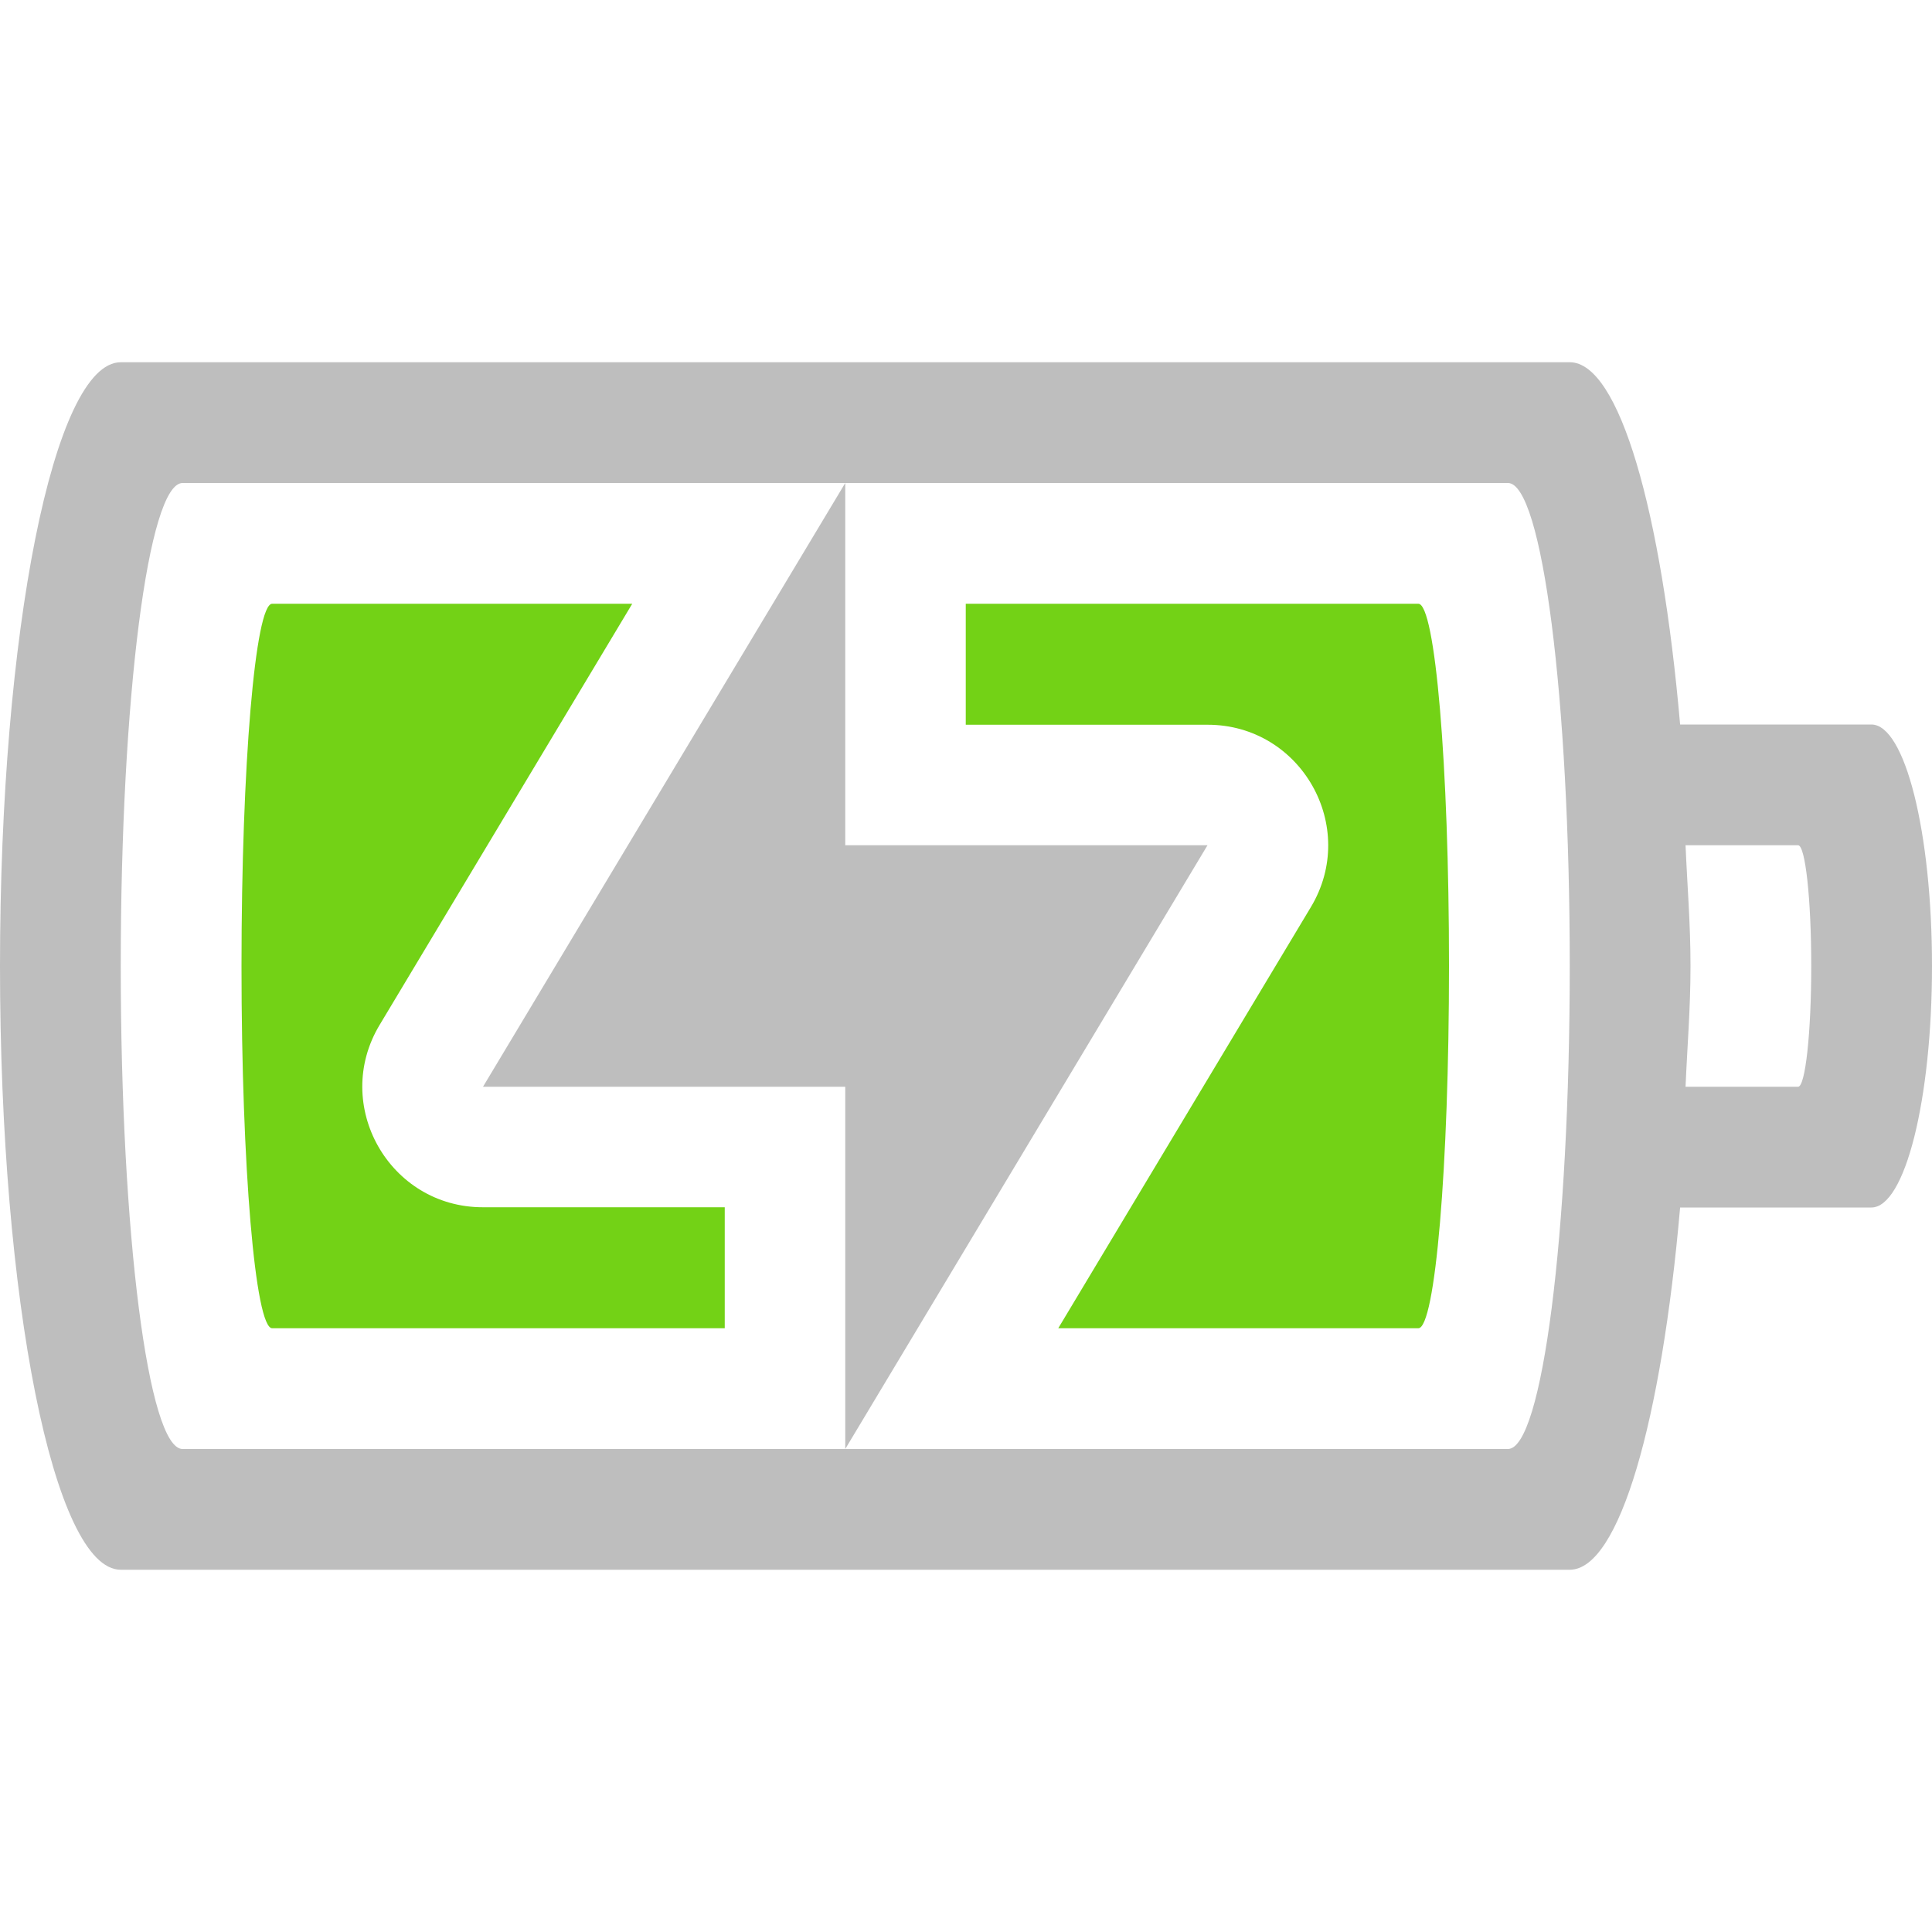
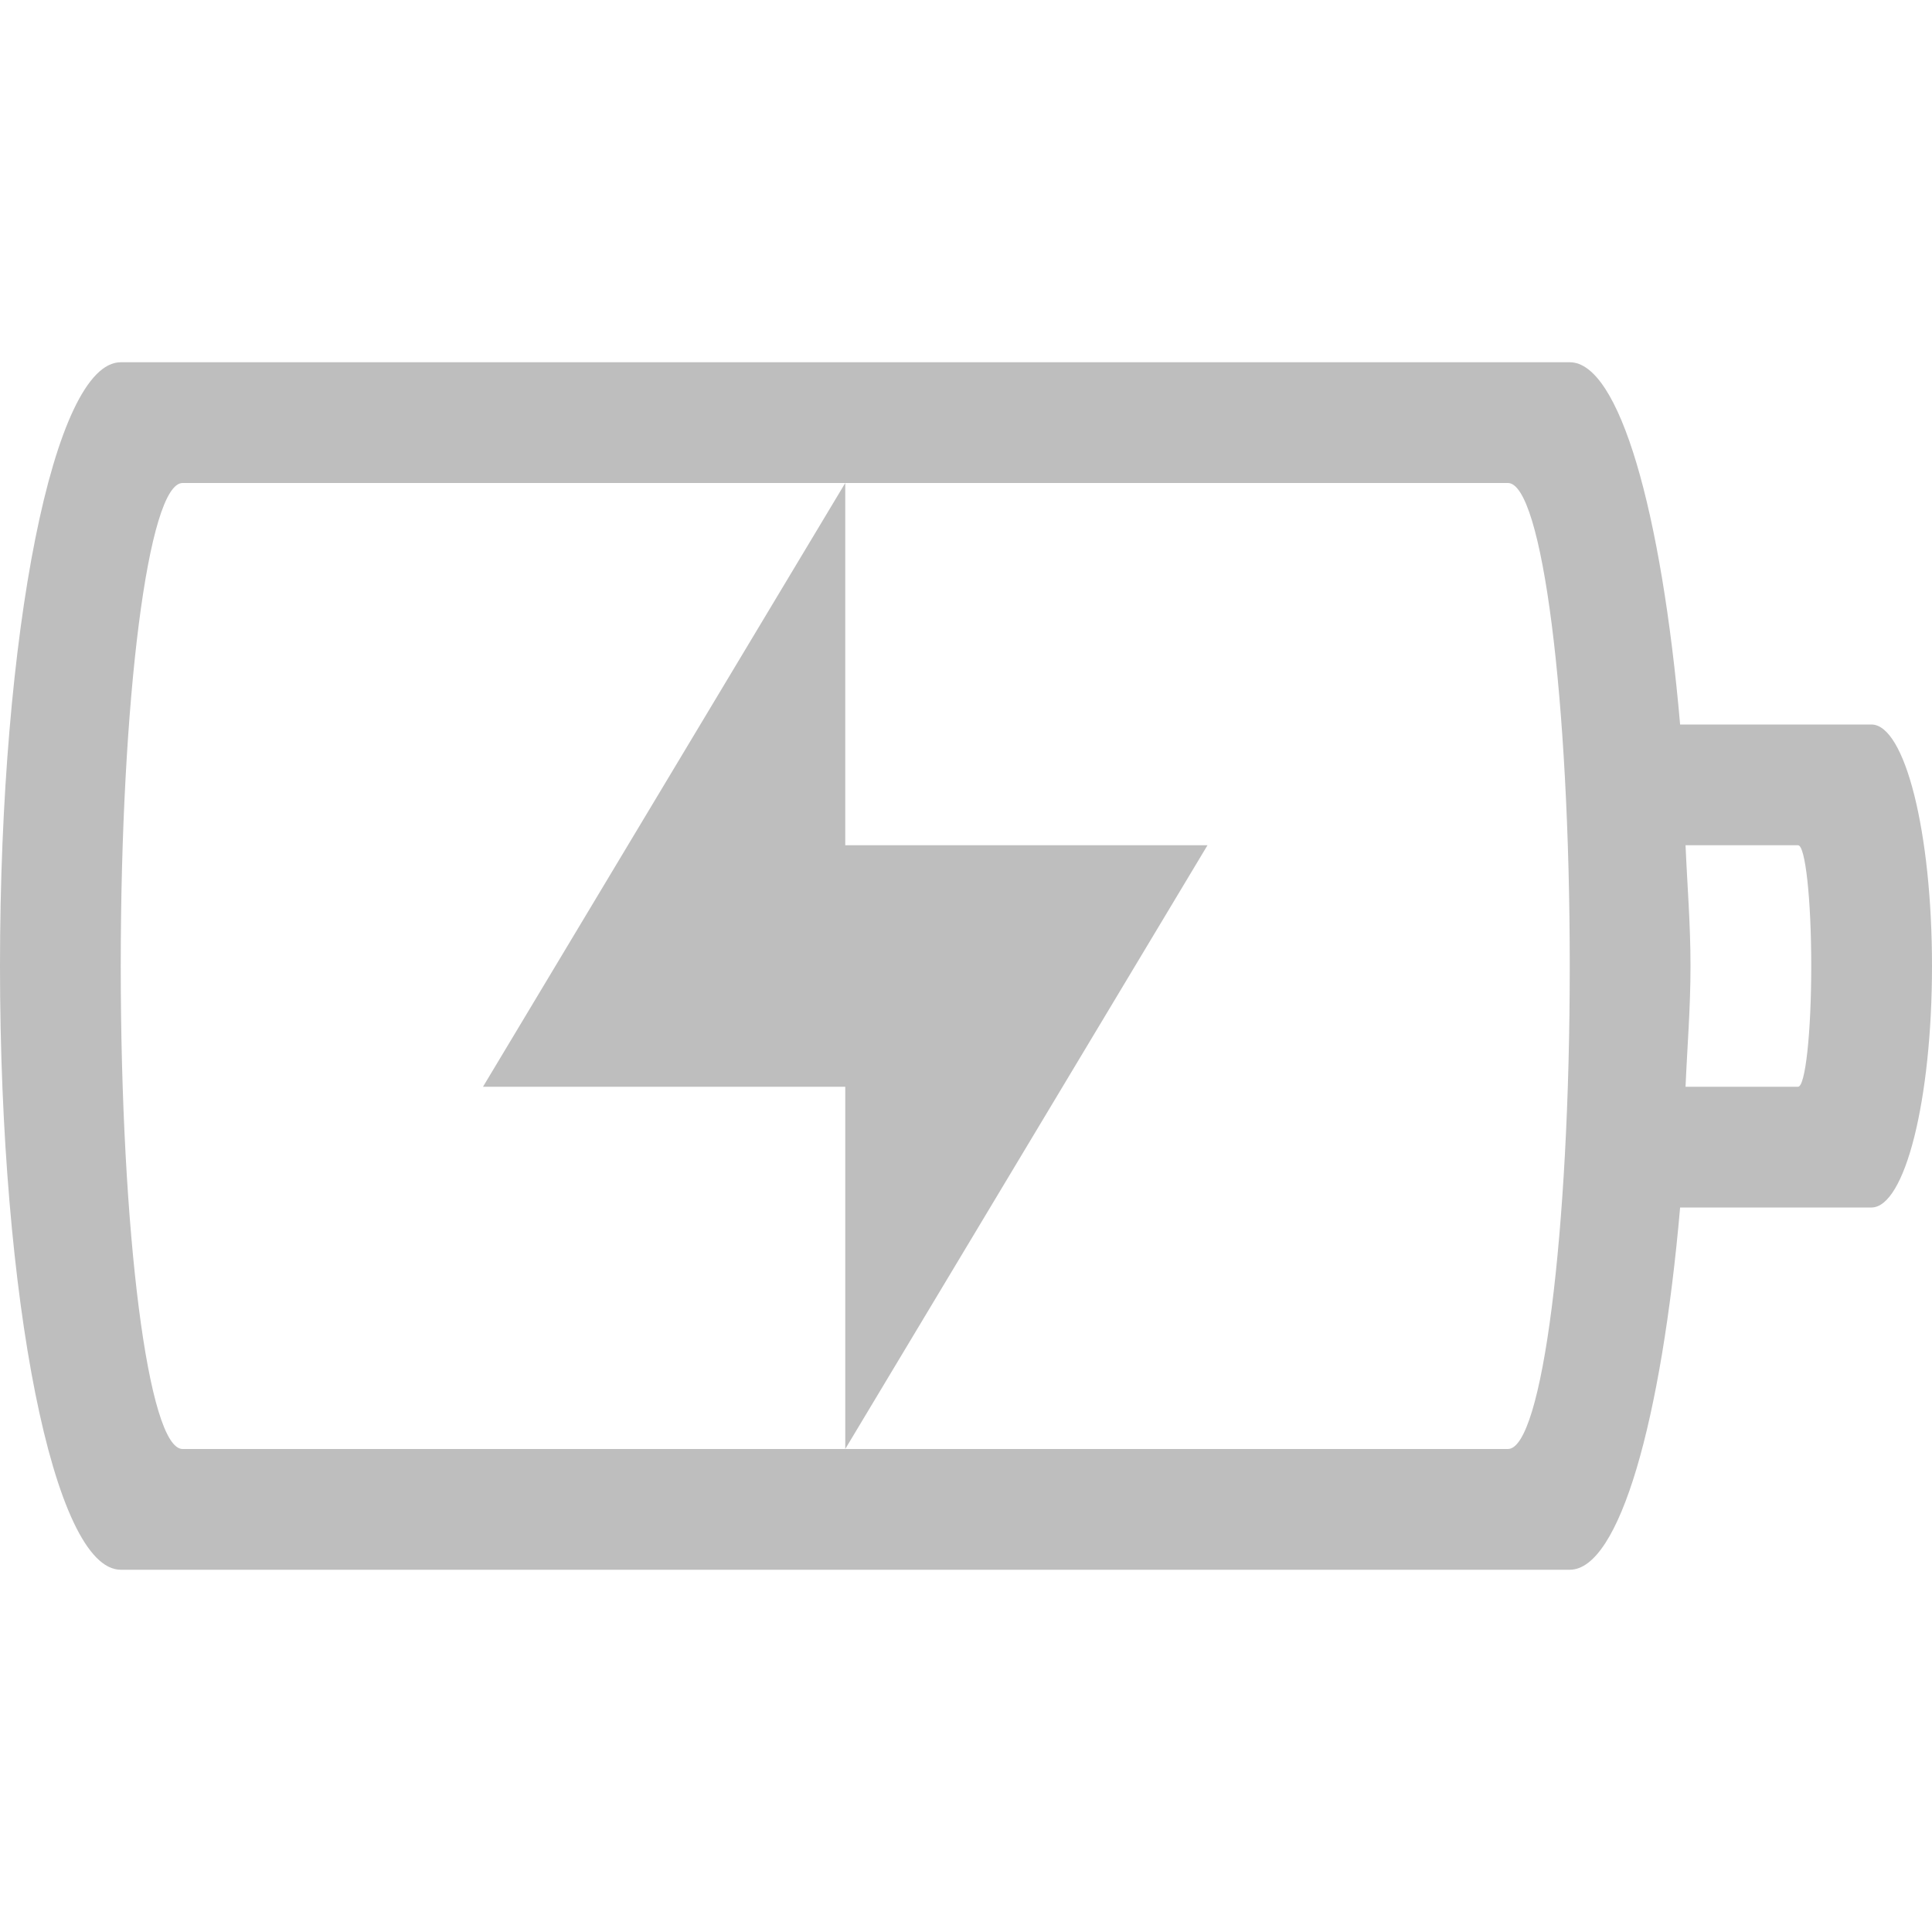
<svg xmlns="http://www.w3.org/2000/svg" id="svg3004" height="16" width="16" version="1.1">
  <defs id="defs3006" />
  <path style="color:#bebebe;clip-rule:nonzero;display:inline;overflow:visible;visibility:visible;opacity:1;isolation:auto;mix-blend-mode:normal;color-interpolation:sRGB;color-interpolation-filters:linearRGB;solid-color:#000000;solid-opacity:1;fill:#bebebe;fill-opacity:1;fill-rule:nonzero;stroke:none;stroke-width:1;stroke-linecap:butt;stroke-linejoin:miter;stroke-miterlimit:4;stroke-dasharray:none;stroke-dashoffset:0;stroke-opacity:1;marker:none;color-rendering:auto;image-rendering:auto;shape-rendering:auto;text-rendering:auto;enable-background:accumulate" d="M 1,3 C 0.446,3 0,5.23 0,8 c 0,2.77 0.446,5 1,5 l 12,0 c 0.411,0 0.76,-1.235 0.914,-3 l 1.584,0 C 15.776,10 16,9.108 16,8 16,6.892 15.776,6 15.498,6 L 13.914,6 C 13.76,4.235 13.411,3 13,3 Z M 1.512,4 7,4 12.488,4 C 12.772,4 13,5.784 13,8 c 0,2.216 -0.228,4 -0.512,4 L 7,12 1.512,12 C 1.228,12 1,10.216 1,8 1,5.784 1.228,4 1.512,4 Z M 7,12 10,7 7,7 l 0,-3 -3,5 3,0 z M 13.959,7 14.891,7 C 14.951,7 15,7.446 15,8 15,8.554 14.951,9 14.891,9 L 13.959,9 C 13.973,8.666 14,8.355 14,8 14,7.645 13.973,7.334 13.959,7 Z" id="path3343" />
-   <path style="color:#000000;clip-rule:nonzero;display:inline;overflow:visible;visibility:visible;opacity:1;isolation:auto;mix-blend-mode:normal;color-interpolation:sRGB;color-interpolation-filters:linearRGB;solid-color:#000000;solid-opacity:1;fill:#73d216;fill-opacity:1;fill-rule:nonzero;stroke:none;stroke-width:0.843;stroke-linecap:butt;stroke-linejoin:miter;stroke-miterlimit:4;stroke-dasharray:none;stroke-dashoffset:0;stroke-opacity:1;marker:none;color-rendering:auto;image-rendering:auto;shape-rendering:auto;text-rendering:auto;enable-background:accumulate" d="M 2.254,5 C 2.114,5 2,6.338 2,8 c 0,1.662 0.114,3 0.254,3 l 3.748,0 0,-1.002 -2.002,0 C 3.224,9.999 2.744,9.151 3.145,8.486 L 5.236,5 Z m 5.744,0 0,1.002 2.002,0 c 0.776,-7.272e-4 1.256,0.847 0.855,1.512 L 8.764,11 11.746,11 C 11.886,11 12,9.662 12,8 12,6.338 11.886,5 11.746,5 Z" id="rect4151-6-5" class="success" />
</svg>